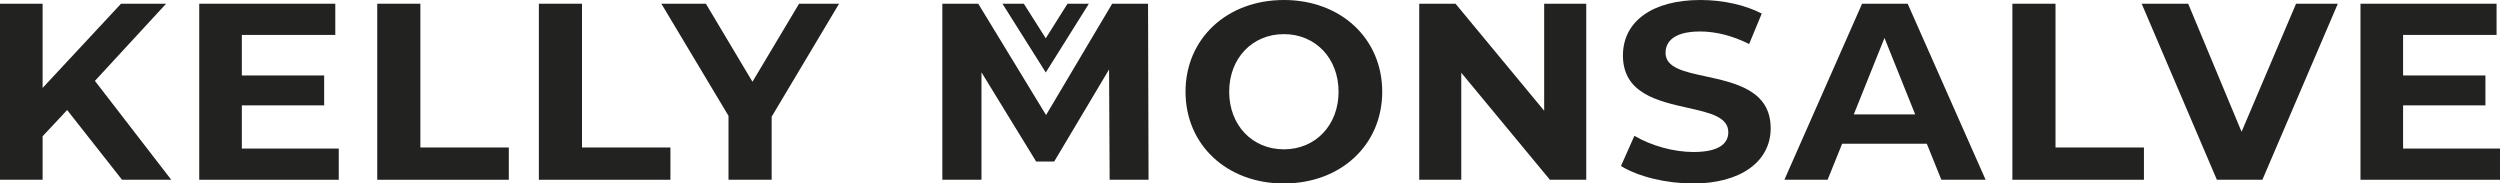
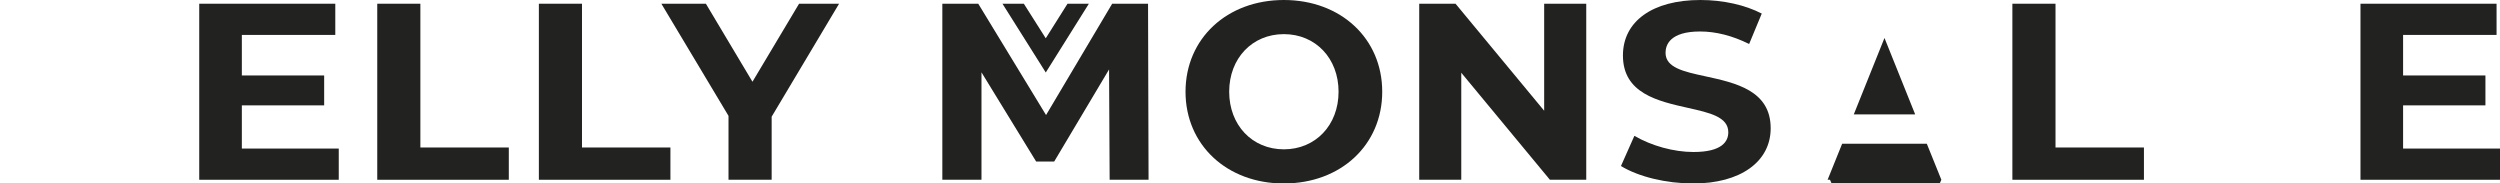
<svg xmlns="http://www.w3.org/2000/svg" id="Layer_2" viewBox="0 0 1076 78.97">
  <defs>
    <style>.cls-1{fill:#222221;stroke-width:0px;}</style>
  </defs>
  <g id="Layer_1-2">
-     <polygon class="cls-1" points="52.53 77.37 28.9 47.36 18.34 58.64 18.34 77.37 0 77.37 0 1.6 18.34 1.6 18.34 37.84 52.09 1.6 71.49 1.6 40.85 34.81 73.71 77.37 52.53 77.37" />
    <polygon class="cls-1" points="85.75 77.37 85.75 1.6 144.31 1.6 144.31 15.03 104.09 15.03 104.09 32.48 139.52 32.48 139.52 45.35 104.09 45.35 104.09 63.94 145.8 63.94 145.8 77.37 85.75 77.37" />
    <polygon class="cls-1" points="162.37 77.37 162.37 1.6 180.93 1.6 180.93 63.48 218.99 63.48 218.99 77.37 162.37 77.37" />
    <polygon class="cls-1" points="231.93 77.37 231.93 1.6 250.49 1.6 250.49 63.48 288.55 63.48 288.55 77.37 231.93 77.37" />
    <polygon class="cls-1" points="313.55 77.37 313.55 49.87 284.65 1.6 303.81 1.6 323.86 35.18 343.92 1.6 361.14 1.6 332.12 50.22 332.12 77.37 313.55 77.37" />
    <polygon class="cls-1" points="477.59 77.37 477.34 29.89 453.73 69.51 445.95 69.51 422.43 31.14 422.43 77.37 405.58 77.37 405.58 1.6 421.04 1.6 450.22 49.52 478.68 1.6 494.12 1.6 494.34 77.37 477.59 77.37" />
    <path class="cls-1" d="M552.58,78.97c-24.53,0-42.33-16.61-42.33-39.48S528.06,0,552.58,0s42.33,16.6,42.33,39.48-17.8,39.48-42.33,39.48ZM552.58,14.69c-13.64,0-23.54,10.43-23.54,24.79s9.9,24.79,23.54,24.79,23.54-10.43,23.54-24.79-9.9-24.79-23.54-24.79Z" />
    <polygon class="cls-1" points="667.08 77.37 628.93 31.31 628.93 77.37 610.83 77.37 610.83 1.6 626.46 1.6 664.61 47.66 664.61 1.6 682.72 1.6 682.72 77.37 667.08 77.37" />
    <path class="cls-1" d="M728.76,78.97c-11.65,0-23.61-2.92-31.1-7.52l5.78-12.99c7.42,4.32,16.95,6.96,25.43,6.96,12.39,0,14.99-4.62,14.99-8.5,0-6.6-7.98-8.38-17.21-10.45-13.19-2.95-28.14-6.29-28.14-22.6,0-14.72,12.77-23.87,33.33-23.87,9.73,0,19.24,2.12,26.42,5.84l-5.43,13.09c-7.22-3.57-14.31-5.38-21.1-5.38-12.95,0-14.88,5.75-14.88,9.18,0,6.39,7.86,8.1,16.97,10.07,13.25,2.88,28.28,6.14,28.28,22.41,0,14.43-13.08,23.76-33.33,23.76Z" />
-     <path class="cls-1" d="M835.56,77.37l-6.26-15.5h-36.44l-6.26,15.5h-18.6L801.44,1.6h19.62l33.55,75.77h-19.05ZM797.87,49.23h26.42l-13.21-32.89-13.21,32.89Z" />
+     <path class="cls-1" d="M835.56,77.37l-6.26-15.5h-36.44l-6.26,15.5h-18.6h19.62l33.55,75.77h-19.05ZM797.87,49.23h26.42l-13.21-32.89-13.21,32.89Z" />
    <polygon class="cls-1" points="866.13 77.37 866.13 1.6 884.69 1.6 884.69 63.48 922.75 63.48 922.75 77.37 866.13 77.37" />
-     <polygon class="cls-1" points="954.14 77.37 921.78 1.6 941.8 1.6 964.77 56.72 988.22 1.6 1006.2 1.6 973.73 77.37 954.14 77.37" />
    <polygon class="cls-1" points="1015.95 77.37 1015.95 1.6 1074.52 1.6 1074.52 15.03 1034.29 15.03 1034.29 32.48 1069.73 32.48 1069.73 45.35 1034.29 45.35 1034.29 63.94 1076 63.94 1076 77.37 1015.95 77.37" />
    <polygon class="cls-1" points="459.46 1.6 450.09 16.48 440.66 1.6 431.46 1.6 450.1 31.2 468.65 1.6 459.46 1.6" />
  </g>
</svg>